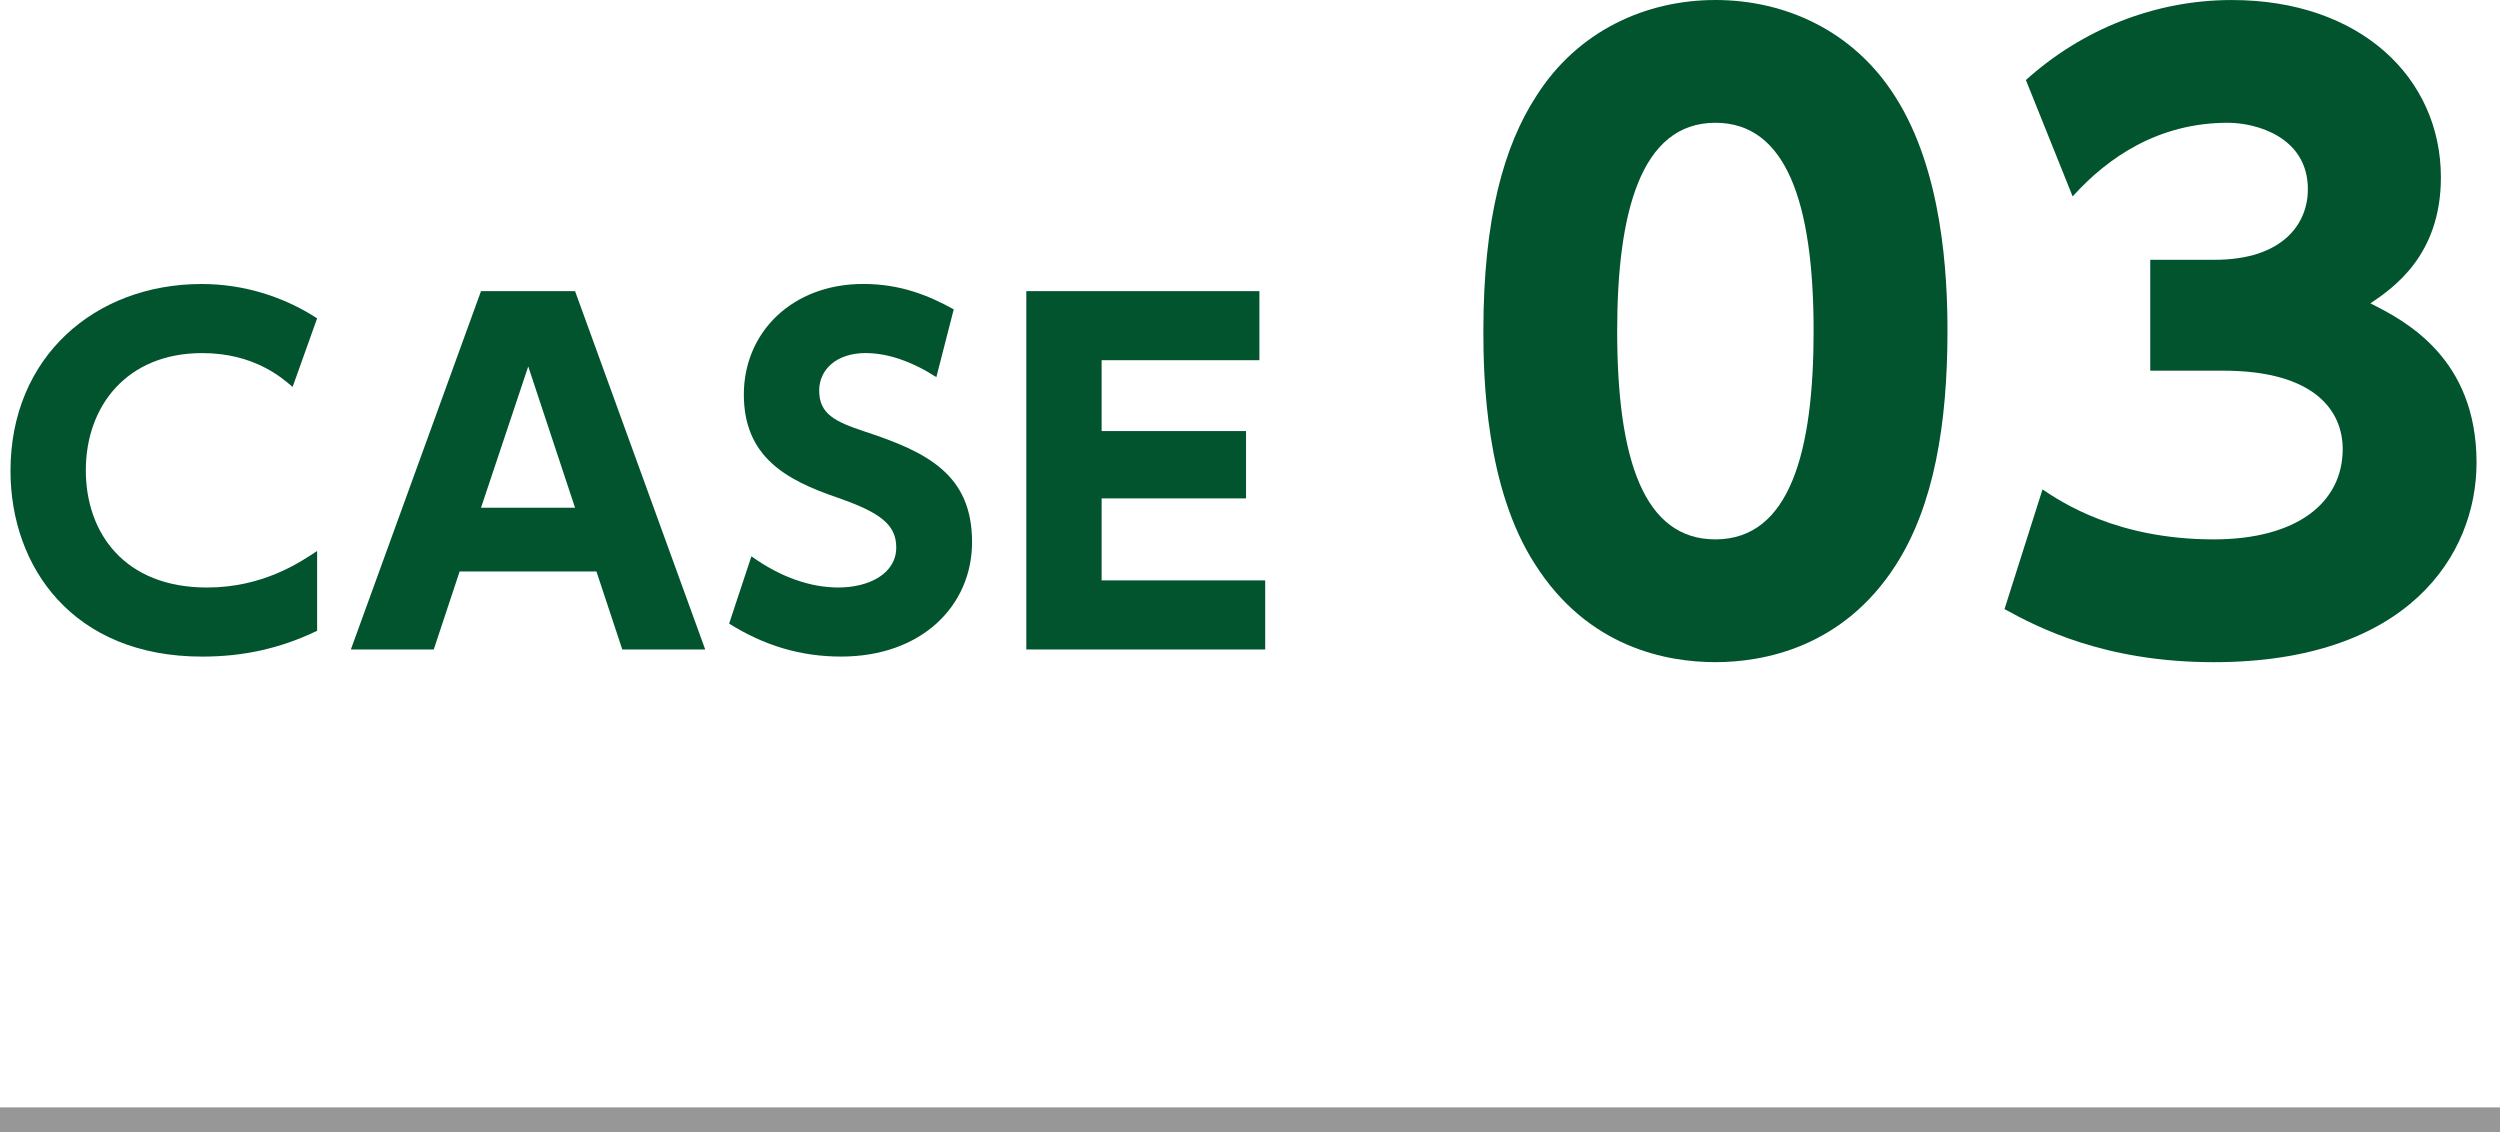
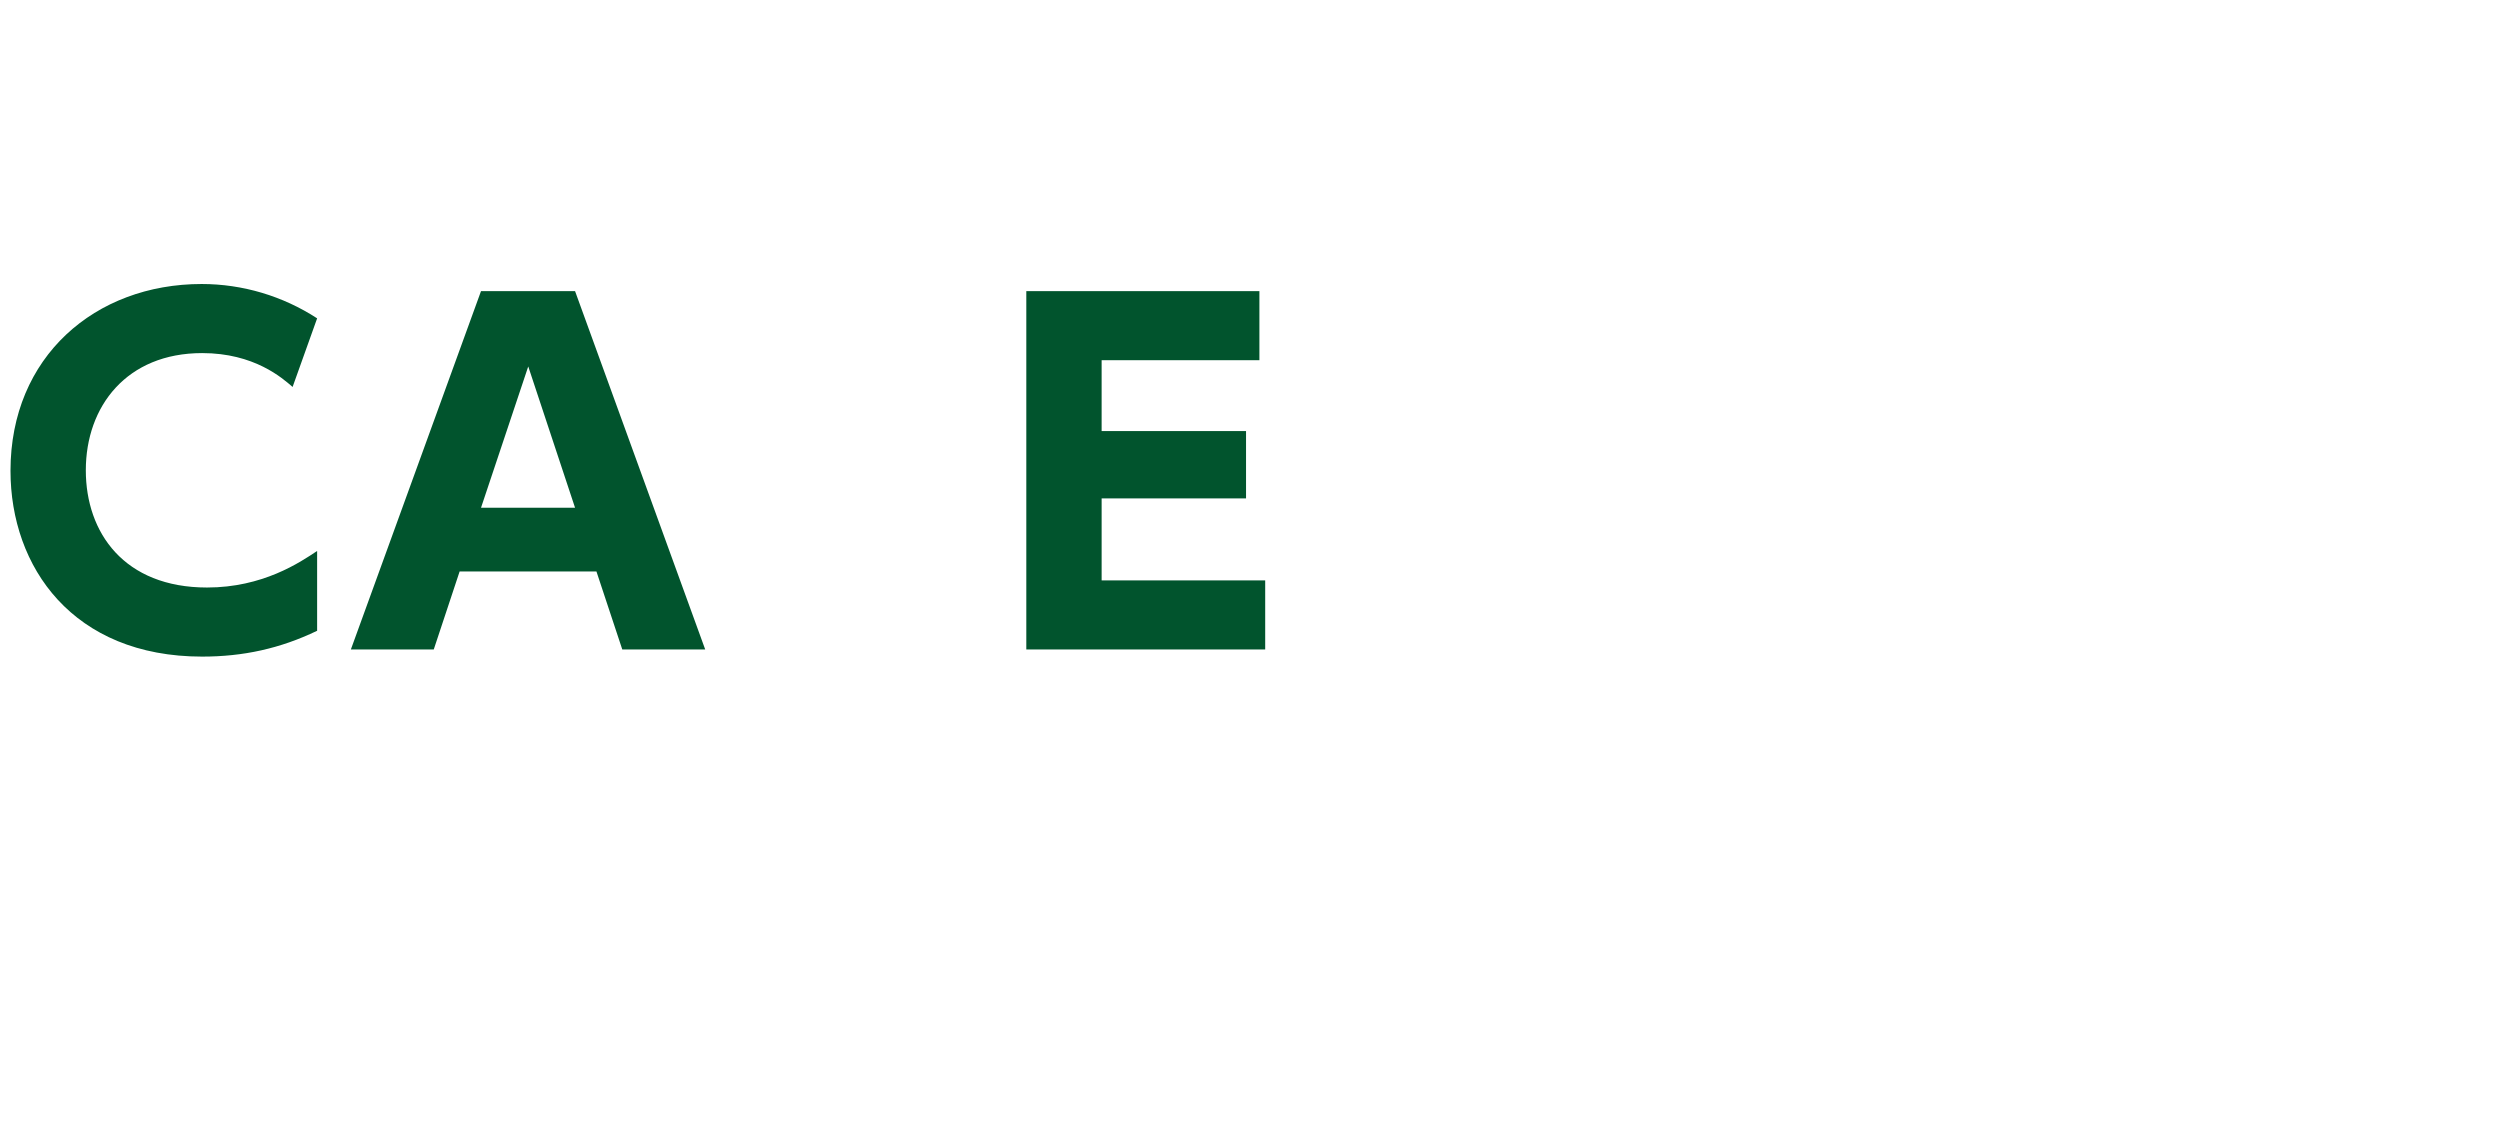
<svg xmlns="http://www.w3.org/2000/svg" id="_レイヤー_2" viewBox="0 0 101 45.738">
  <g id="_レイヤー_1-2">
    <g id="CASE_03" style="isolation:isolate;">
      <g style="isolation:isolate;">
        <path d="M12.812,25.483c-1.495.72-2.989,1.044-4.646,1.044-5.222,0-7.742-3.619-7.742-7.508,0-4.609,3.421-7.545,7.724-7.545,1.656,0,3.277.486,4.664,1.387l-.991,2.772c-.414-.359-1.548-1.368-3.654-1.368-3.043,0-4.7,2.143-4.7,4.735,0,2.521,1.549,4.736,4.897,4.736,2.251,0,3.745-1.008,4.448-1.477v3.224Z" style="fill:#01542d;" />
        <path d="M18.569,23.087l-1.045,3.151h-3.349l5.258-14.477h3.799l5.258,14.477h-3.35l-1.044-3.151h-5.527ZM23.232,20.513l-1.891-5.708-1.908,5.708h3.799Z" style="fill:#01542d;" />
-         <path d="M37.83,15.237c-1.009-.648-1.981-.973-2.863-.973-1.17,0-1.872.666-1.872,1.513,0,.954.647,1.26,1.836,1.656,2.521.828,4.34,1.729,4.34,4.466,0,2.575-2.035,4.627-5.294,4.627-1.639,0-3.115-.45-4.52-1.332l.9-2.719c1.206.865,2.413,1.26,3.511,1.26,1.242,0,2.341-.558,2.341-1.621,0-.937-.684-1.423-2.395-2.017-2.053-.702-3.763-1.639-3.763-4.159,0-2.503,1.944-4.466,4.825-4.466,1.513,0,2.646.469,3.655,1.026l-.702,2.737Z" style="fill:#01542d;" />
        <path d="M50.34,17.416v2.719h-5.834v3.313h6.608v2.791h-9.651v-14.477h9.417v2.791h-6.374v2.863h5.834Z" style="fill:#01542d;" />
      </g>
      <g style="isolation:isolate;">
-         <path d="M62.007,22.783c-1.983-3.072-2.079-7.52-2.079-9.408,0-4.543.831-7.487,2.144-9.503,1.664-2.624,4.416-3.872,7.231-3.872,2.784,0,5.567,1.216,7.264,3.904,1.92,3.008,2.111,7.231,2.111,9.471,0,3.744-.544,7.04-2.08,9.44-2.144,3.359-5.375,3.936-7.295,3.936-1.952,0-5.151-.576-7.296-3.968ZM73.27,13.375c0-5.216-1.12-8.415-3.968-8.415-3.04,0-3.968,3.68-3.968,8.415,0,5.216,1.088,8.416,3.968,8.416,3.04,0,3.968-3.616,3.968-8.416Z" style="fill:#01542d;" />
-         <path d="M82.518,19.774c.769.513,3.008,2.017,6.912,2.017,3.392,0,5.215-1.504,5.215-3.648,0-1.535-1.119-3.168-4.831-3.168h-2.944v-4.479h2.592c2.784,0,3.776-1.472,3.776-2.848,0-2.111-2.08-2.688-3.232-2.688-2.783,0-4.831,1.376-6.271,2.976l-1.889-4.703c2.271-2.048,5.216-3.232,8.319-3.232,5.184,0,8.447,3.136,8.447,7.168,0,3.167-1.951,4.479-2.848,5.087,1.408.704,4.288,2.208,4.288,6.432,0,3.744-2.784,8.064-10.623,8.064-4.416,0-7.104-1.407-8.447-2.144l1.535-4.833Z" style="fill:#01542d;" />
-       </g>
+         </g>
    </g>
-     <path id="Line-3" d="M.5,45.238h100" style="fill:none; stroke:#979797; stroke-linecap:square; stroke-miterlimit:10;" />
  </g>
</svg>